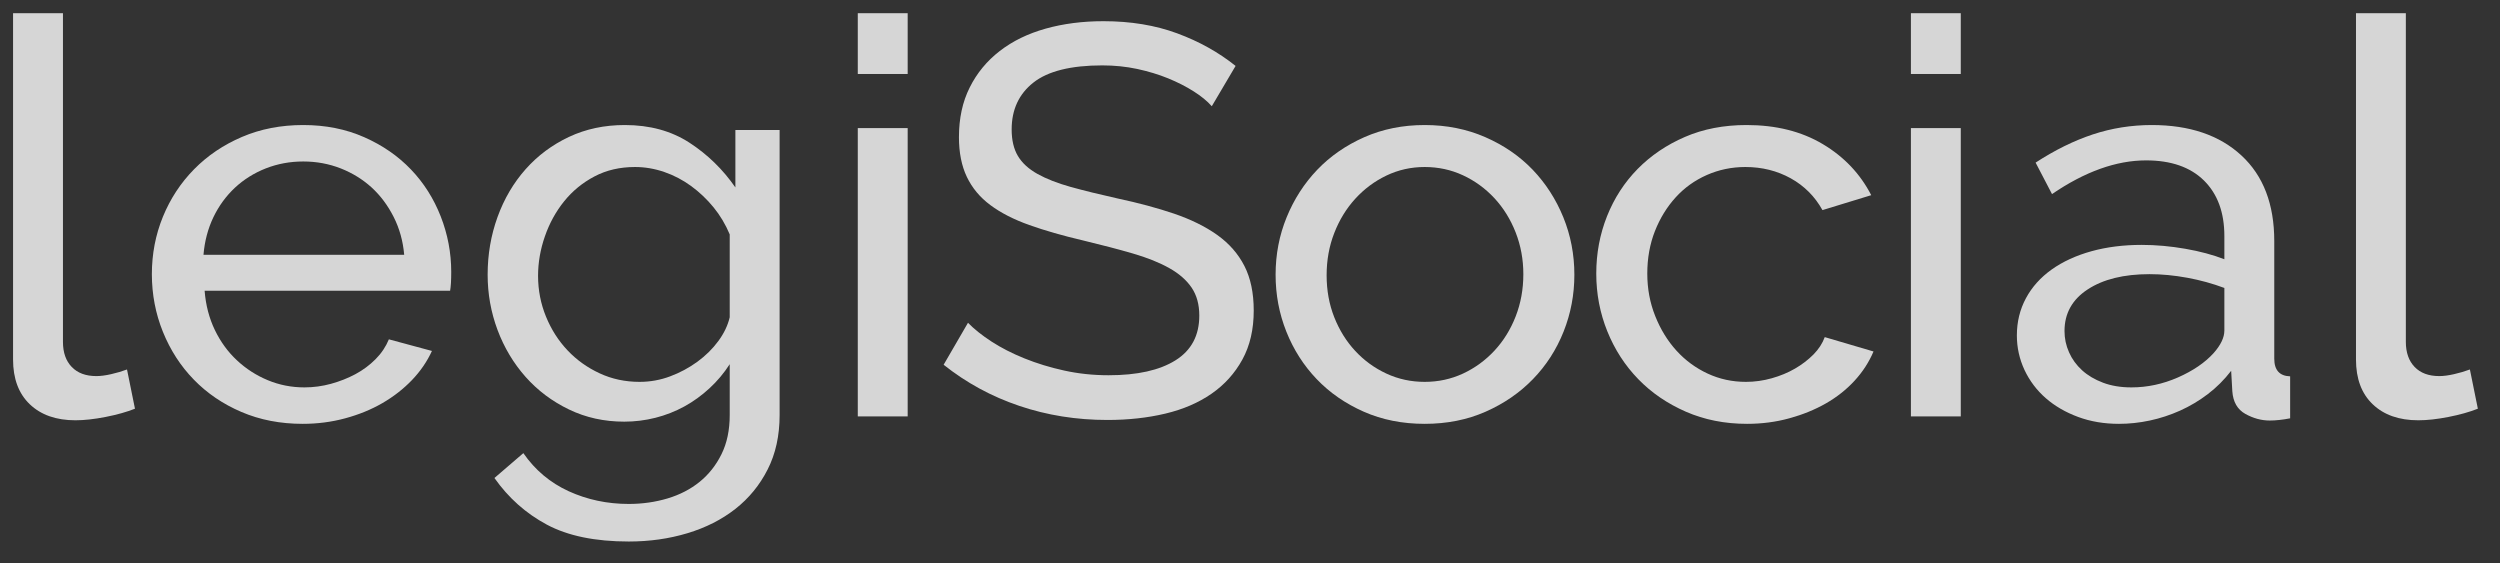
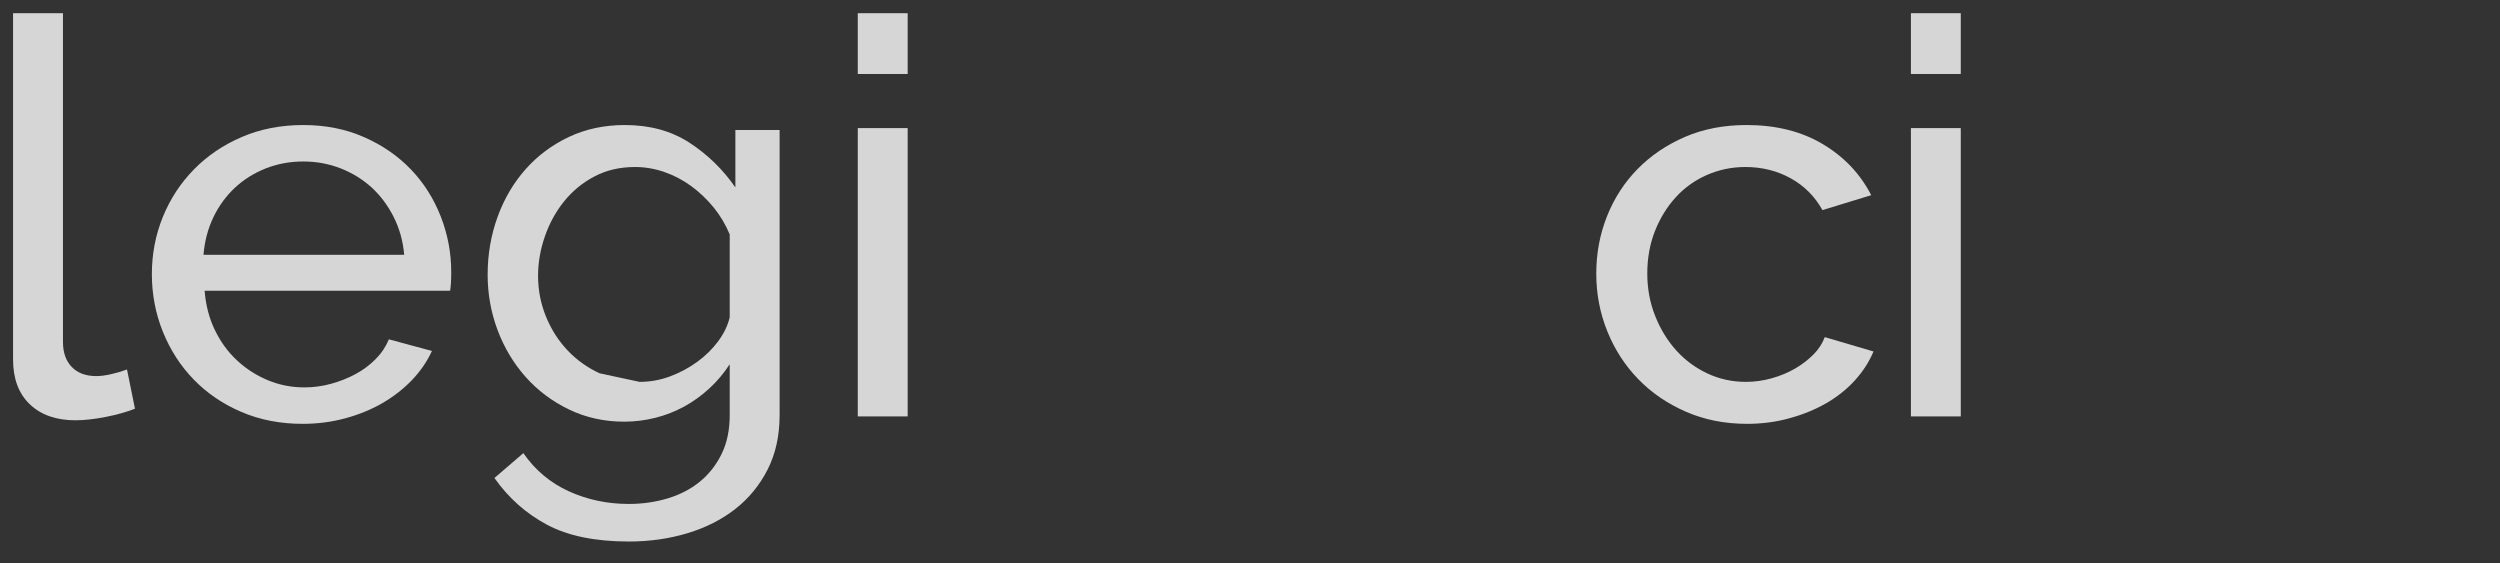
<svg xmlns="http://www.w3.org/2000/svg" width="71" height="16" viewBox="0 0 71 16" fill="none">
  <rect x="0" y="0" width="71" height="16" fill="#333333" stroke="none" />
  <g opacity="0.8">
    <path d="M0.371 0.375H1.788V9.709C1.788 10.012 1.871 10.25 2.038 10.422C2.204 10.595 2.437 10.681 2.738 10.681C2.856 10.681 2.996 10.663 3.157 10.626C3.318 10.59 3.468 10.545 3.607 10.493L3.833 11.607C3.597 11.701 3.318 11.779 2.996 11.842C2.673 11.905 2.389 11.936 2.142 11.936C1.595 11.936 1.163 11.784 0.846 11.481C0.529 11.178 0.371 10.754 0.371 10.21V0.375Z" fill="white" />
    <path d="M11.479 7.237C11.446 6.85 11.347 6.492 11.181 6.163C11.014 5.833 10.805 5.554 10.553 5.323C10.3 5.094 10.008 4.913 9.675 4.782C9.342 4.652 8.988 4.586 8.612 4.586C8.237 4.586 7.882 4.652 7.55 4.782C7.217 4.913 6.924 5.096 6.672 5.331C6.42 5.567 6.216 5.846 6.06 6.17C5.905 6.495 5.811 6.85 5.779 7.237H11.479ZM8.596 12.037C7.963 12.037 7.383 11.925 6.857 11.7C6.331 11.475 5.881 11.169 5.505 10.782C5.129 10.396 4.837 9.943 4.627 9.425C4.418 8.908 4.313 8.361 4.313 7.786C4.313 7.211 4.418 6.667 4.627 6.155C4.837 5.643 5.132 5.193 5.513 4.806C5.894 4.419 6.347 4.113 6.874 3.888C7.399 3.663 7.979 3.551 8.612 3.551C9.246 3.551 9.823 3.666 10.343 3.896C10.864 4.126 11.307 4.432 11.672 4.814C12.037 5.195 12.318 5.64 12.517 6.147C12.715 6.654 12.815 7.18 12.815 7.723C12.815 7.839 12.812 7.943 12.807 8.037C12.801 8.131 12.793 8.205 12.783 8.257H5.811C5.843 8.665 5.94 9.036 6.101 9.371C6.262 9.705 6.471 9.993 6.729 10.233C6.986 10.474 7.279 10.662 7.606 10.798C7.933 10.934 8.28 11.002 8.645 11.002C8.902 11.002 9.154 10.968 9.401 10.9C9.648 10.832 9.879 10.741 10.094 10.626C10.308 10.511 10.499 10.369 10.665 10.202C10.832 10.035 10.958 9.846 11.044 9.637L12.267 9.967C12.128 10.27 11.937 10.547 11.696 10.798C11.454 11.049 11.175 11.266 10.859 11.449C10.542 11.632 10.19 11.776 9.804 11.88C9.418 11.985 9.015 12.037 8.596 12.037Z" fill="white" />
-     <path d="M18.164 10.845C18.464 10.845 18.754 10.793 19.033 10.688C19.312 10.584 19.57 10.445 19.806 10.273C20.042 10.1 20.241 9.904 20.402 9.684C20.563 9.465 20.67 9.24 20.724 9.01V6.657C20.605 6.374 20.453 6.118 20.265 5.888C20.077 5.658 19.865 5.457 19.629 5.284C19.393 5.112 19.138 4.978 18.864 4.884C18.59 4.79 18.314 4.743 18.035 4.743C17.605 4.743 17.222 4.832 16.884 5.01C16.546 5.188 16.258 5.423 16.022 5.716C15.786 6.008 15.604 6.341 15.475 6.712C15.346 7.083 15.281 7.457 15.281 7.833C15.281 8.241 15.357 8.628 15.507 8.994C15.657 9.36 15.861 9.679 16.119 9.951C16.376 10.223 16.68 10.44 17.029 10.602C17.377 10.764 17.756 10.845 18.164 10.845ZM17.729 11.975C17.16 11.975 16.637 11.86 16.159 11.629C15.681 11.399 15.271 11.091 14.927 10.704C14.584 10.317 14.318 9.872 14.13 9.371C13.943 8.869 13.849 8.346 13.849 7.802C13.849 7.227 13.943 6.68 14.13 6.163C14.318 5.645 14.584 5.193 14.927 4.806C15.271 4.419 15.681 4.113 16.159 3.888C16.637 3.663 17.165 3.551 17.745 3.551C18.454 3.551 19.065 3.718 19.581 4.053C20.096 4.388 20.53 4.811 20.885 5.323V3.692H22.141V11.786C22.141 12.372 22.028 12.887 21.802 13.331C21.577 13.776 21.271 14.149 20.885 14.453C20.498 14.756 20.045 14.986 19.524 15.143C19.003 15.3 18.448 15.379 17.858 15.379C16.902 15.379 16.127 15.219 15.531 14.9C14.935 14.581 14.439 14.139 14.042 13.575L14.863 12.869C15.196 13.35 15.625 13.71 16.151 13.951C16.677 14.191 17.246 14.312 17.858 14.312C18.244 14.312 18.612 14.259 18.961 14.155C19.309 14.05 19.613 13.893 19.87 13.684C20.128 13.475 20.335 13.214 20.49 12.9C20.646 12.586 20.724 12.215 20.724 11.786V10.343C20.563 10.594 20.372 10.822 20.152 11.025C19.932 11.229 19.693 11.402 19.436 11.543C19.178 11.684 18.904 11.792 18.615 11.865C18.325 11.938 18.029 11.975 17.729 11.975Z" fill="white" />
+     <path d="M18.164 10.845C18.464 10.845 18.754 10.793 19.033 10.688C19.312 10.584 19.57 10.445 19.806 10.273C20.042 10.1 20.241 9.904 20.402 9.684C20.563 9.465 20.67 9.24 20.724 9.01V6.657C20.605 6.374 20.453 6.118 20.265 5.888C20.077 5.658 19.865 5.457 19.629 5.284C19.393 5.112 19.138 4.978 18.864 4.884C18.59 4.79 18.314 4.743 18.035 4.743C17.605 4.743 17.222 4.832 16.884 5.01C16.546 5.188 16.258 5.423 16.022 5.716C15.786 6.008 15.604 6.341 15.475 6.712C15.346 7.083 15.281 7.457 15.281 7.833C15.281 8.241 15.357 8.628 15.507 8.994C15.657 9.36 15.861 9.679 16.119 9.951C16.376 10.223 16.68 10.44 17.029 10.602ZM17.729 11.975C17.16 11.975 16.637 11.86 16.159 11.629C15.681 11.399 15.271 11.091 14.927 10.704C14.584 10.317 14.318 9.872 14.13 9.371C13.943 8.869 13.849 8.346 13.849 7.802C13.849 7.227 13.943 6.68 14.13 6.163C14.318 5.645 14.584 5.193 14.927 4.806C15.271 4.419 15.681 4.113 16.159 3.888C16.637 3.663 17.165 3.551 17.745 3.551C18.454 3.551 19.065 3.718 19.581 4.053C20.096 4.388 20.53 4.811 20.885 5.323V3.692H22.141V11.786C22.141 12.372 22.028 12.887 21.802 13.331C21.577 13.776 21.271 14.149 20.885 14.453C20.498 14.756 20.045 14.986 19.524 15.143C19.003 15.3 18.448 15.379 17.858 15.379C16.902 15.379 16.127 15.219 15.531 14.9C14.935 14.581 14.439 14.139 14.042 13.575L14.863 12.869C15.196 13.35 15.625 13.71 16.151 13.951C16.677 14.191 17.246 14.312 17.858 14.312C18.244 14.312 18.612 14.259 18.961 14.155C19.309 14.05 19.613 13.893 19.87 13.684C20.128 13.475 20.335 13.214 20.49 12.9C20.646 12.586 20.724 12.215 20.724 11.786V10.343C20.563 10.594 20.372 10.822 20.152 11.025C19.932 11.229 19.693 11.402 19.436 11.543C19.178 11.684 18.904 11.792 18.615 11.865C18.325 11.938 18.029 11.975 17.729 11.975Z" fill="white" />
    <path d="M24.361 11.826H25.778V3.638H24.361V11.826ZM24.361 2.101H25.778V0.375H24.361V2.101Z" fill="white" />
-     <path d="M33.899 2.594C33.685 2.458 33.443 2.335 33.175 2.225C32.906 2.115 32.614 2.027 32.297 1.958C31.981 1.891 31.651 1.857 31.307 1.857C30.416 1.857 29.764 2.019 29.351 2.343C28.938 2.667 28.731 3.111 28.731 3.676C28.731 3.98 28.79 4.231 28.908 4.429C29.026 4.628 29.211 4.798 29.463 4.939C29.716 5.08 30.03 5.203 30.405 5.308C30.781 5.412 31.227 5.522 31.742 5.637C32.332 5.763 32.866 5.906 33.344 6.068C33.821 6.231 34.23 6.432 34.568 6.672C34.906 6.913 35.163 7.206 35.34 7.551C35.517 7.896 35.606 8.319 35.606 8.821C35.606 9.355 35.499 9.818 35.284 10.21C35.069 10.602 34.777 10.926 34.407 11.182C34.036 11.439 33.599 11.627 33.094 11.747C32.59 11.867 32.042 11.927 31.452 11.927C30.572 11.927 29.737 11.794 28.948 11.527C28.159 11.261 27.443 10.871 26.799 10.359L27.491 9.167C27.663 9.344 27.886 9.522 28.159 9.7C28.433 9.878 28.744 10.037 29.093 10.178C29.442 10.319 29.818 10.435 30.22 10.523C30.623 10.612 31.044 10.657 31.484 10.657C32.3 10.657 32.933 10.516 33.384 10.233C33.835 9.951 34.06 9.527 34.06 8.963C34.06 8.649 33.988 8.385 33.843 8.17C33.698 7.956 33.486 7.77 33.207 7.614C32.928 7.457 32.582 7.318 32.169 7.198C31.755 7.078 31.285 6.955 30.76 6.829C30.18 6.693 29.67 6.547 29.23 6.39C28.79 6.233 28.422 6.045 28.127 5.825C27.832 5.606 27.609 5.339 27.459 5.025C27.309 4.712 27.234 4.335 27.234 3.896C27.234 3.362 27.335 2.892 27.54 2.484C27.743 2.076 28.028 1.731 28.393 1.449C28.758 1.166 29.192 0.955 29.697 0.813C30.201 0.672 30.749 0.602 31.339 0.602C32.112 0.602 32.81 0.717 33.432 0.947C34.055 1.177 34.608 1.485 35.091 1.872L34.415 3.017C34.286 2.871 34.114 2.73 33.899 2.594Z" fill="white" />
-     <path d="M37.676 7.818C37.676 8.246 37.748 8.644 37.893 9.01C38.038 9.376 38.236 9.695 38.489 9.967C38.741 10.239 39.036 10.453 39.374 10.61C39.712 10.767 40.075 10.845 40.461 10.845C40.847 10.845 41.21 10.767 41.548 10.61C41.886 10.453 42.184 10.236 42.442 9.959C42.699 9.682 42.9 9.358 43.045 8.986C43.19 8.615 43.263 8.215 43.263 7.786C43.263 7.368 43.19 6.973 43.045 6.602C42.9 6.231 42.699 5.907 42.442 5.629C42.184 5.352 41.886 5.135 41.548 4.978C41.21 4.821 40.847 4.743 40.461 4.743C40.075 4.743 39.712 4.824 39.374 4.986C39.036 5.148 38.741 5.368 38.489 5.645C38.236 5.922 38.038 6.246 37.893 6.618C37.748 6.989 37.676 7.389 37.676 7.818ZM40.461 12.037C39.828 12.037 39.251 11.922 38.73 11.692C38.209 11.462 37.764 11.154 37.394 10.767C37.024 10.38 36.736 9.93 36.532 9.418C36.328 8.905 36.227 8.367 36.227 7.802C36.227 7.227 36.331 6.683 36.541 6.17C36.75 5.658 37.04 5.208 37.41 4.821C37.78 4.435 38.226 4.126 38.746 3.896C39.267 3.666 39.839 3.551 40.461 3.551C41.084 3.551 41.658 3.666 42.184 3.896C42.71 4.126 43.158 4.435 43.529 4.821C43.899 5.208 44.189 5.658 44.398 6.17C44.607 6.683 44.712 7.227 44.712 7.802C44.712 8.367 44.61 8.905 44.406 9.418C44.202 9.93 43.912 10.38 43.536 10.767C43.161 11.154 42.713 11.462 42.192 11.692C41.671 11.922 41.094 12.037 40.461 12.037Z" fill="white" />
    <path d="M45.334 7.77C45.334 7.196 45.436 6.652 45.64 6.139C45.844 5.627 46.134 5.18 46.509 4.798C46.885 4.416 47.333 4.113 47.854 3.888C48.374 3.663 48.957 3.551 49.601 3.551C50.438 3.551 51.16 3.731 51.766 4.092C52.373 4.453 52.831 4.937 53.143 5.543L51.758 5.967C51.543 5.58 51.243 5.279 50.857 5.064C50.47 4.85 50.041 4.743 49.569 4.743C49.182 4.743 48.817 4.819 48.474 4.97C48.13 5.122 47.835 5.334 47.588 5.606C47.341 5.878 47.145 6.197 47 6.563C46.856 6.929 46.783 7.331 46.783 7.77C46.783 8.199 46.858 8.602 47.009 8.978C47.159 9.355 47.36 9.682 47.612 9.959C47.864 10.236 48.16 10.453 48.498 10.61C48.836 10.767 49.198 10.845 49.585 10.845C49.831 10.845 50.076 10.811 50.317 10.743C50.559 10.675 50.779 10.584 50.977 10.469C51.176 10.354 51.35 10.22 51.501 10.069C51.651 9.917 51.758 9.752 51.823 9.574L53.208 9.982C53.079 10.286 52.899 10.563 52.668 10.814C52.437 11.065 52.166 11.279 51.855 11.457C51.543 11.635 51.197 11.776 50.816 11.88C50.435 11.985 50.035 12.037 49.617 12.037C48.983 12.037 48.404 11.922 47.878 11.692C47.352 11.462 46.901 11.154 46.526 10.767C46.15 10.38 45.857 9.927 45.648 9.41C45.439 8.892 45.334 8.346 45.334 7.77Z" fill="white" />
    <path d="M54.27 11.826H55.686V3.638H54.27V11.826ZM54.27 2.101H55.686V0.375H54.27V2.101Z" fill="white" />
-     <path d="M60.532 11.002C60.982 11.002 61.423 10.908 61.852 10.72C62.281 10.531 62.619 10.301 62.866 10.029C63.07 9.799 63.172 9.585 63.172 9.386V8.178C62.839 8.053 62.488 7.956 62.118 7.888C61.747 7.82 61.39 7.786 61.047 7.786C60.317 7.786 59.732 7.93 59.292 8.218C58.852 8.505 58.632 8.9 58.632 9.402C58.632 9.611 58.674 9.812 58.761 10.006C58.846 10.199 58.97 10.369 59.131 10.516C59.292 10.662 59.49 10.78 59.727 10.869C59.962 10.958 60.231 11.002 60.532 11.002ZM60.177 12.037C59.759 12.037 59.372 11.972 59.018 11.841C58.664 11.71 58.358 11.533 58.1 11.308C57.843 11.083 57.641 10.816 57.496 10.508C57.352 10.199 57.279 9.872 57.279 9.527C57.279 9.141 57.365 8.788 57.537 8.469C57.708 8.15 57.953 7.878 58.269 7.653C58.586 7.428 58.962 7.256 59.397 7.135C59.831 7.015 60.306 6.955 60.821 6.955C61.229 6.955 61.642 6.992 62.061 7.065C62.48 7.138 62.85 7.237 63.172 7.363V6.704C63.172 6.035 62.979 5.509 62.593 5.127C62.206 4.746 61.659 4.555 60.95 4.555C60.102 4.555 59.211 4.874 58.277 5.512L57.811 4.618C58.358 4.262 58.9 3.995 59.437 3.817C59.973 3.64 60.532 3.551 61.111 3.551C62.184 3.551 63.033 3.839 63.655 4.414C64.278 4.989 64.589 5.799 64.589 6.845V10.186C64.589 10.511 64.739 10.678 65.04 10.688V11.88C64.932 11.901 64.831 11.917 64.734 11.927C64.637 11.938 64.546 11.943 64.46 11.943C64.224 11.943 63.993 11.88 63.768 11.755C63.543 11.629 63.419 11.415 63.398 11.112L63.365 10.531C63.172 10.782 62.952 11.002 62.705 11.19C62.458 11.379 62.195 11.535 61.916 11.661C61.637 11.786 61.35 11.88 61.055 11.943C60.76 12.006 60.467 12.037 60.177 12.037Z" fill="white" />
-     <path d="M66.91 0.375H68.326V9.709C68.326 10.012 68.41 10.25 68.576 10.422C68.742 10.595 68.976 10.681 69.276 10.681C69.395 10.681 69.534 10.663 69.695 10.626C69.856 10.59 70.007 10.545 70.145 10.493L70.371 11.607C70.135 11.701 69.856 11.779 69.534 11.842C69.212 11.905 68.928 11.936 68.68 11.936C68.133 11.936 67.701 11.784 67.385 11.481C67.067 11.178 66.91 10.754 66.91 10.21V0.375Z" fill="white" />
  </g>
</svg>